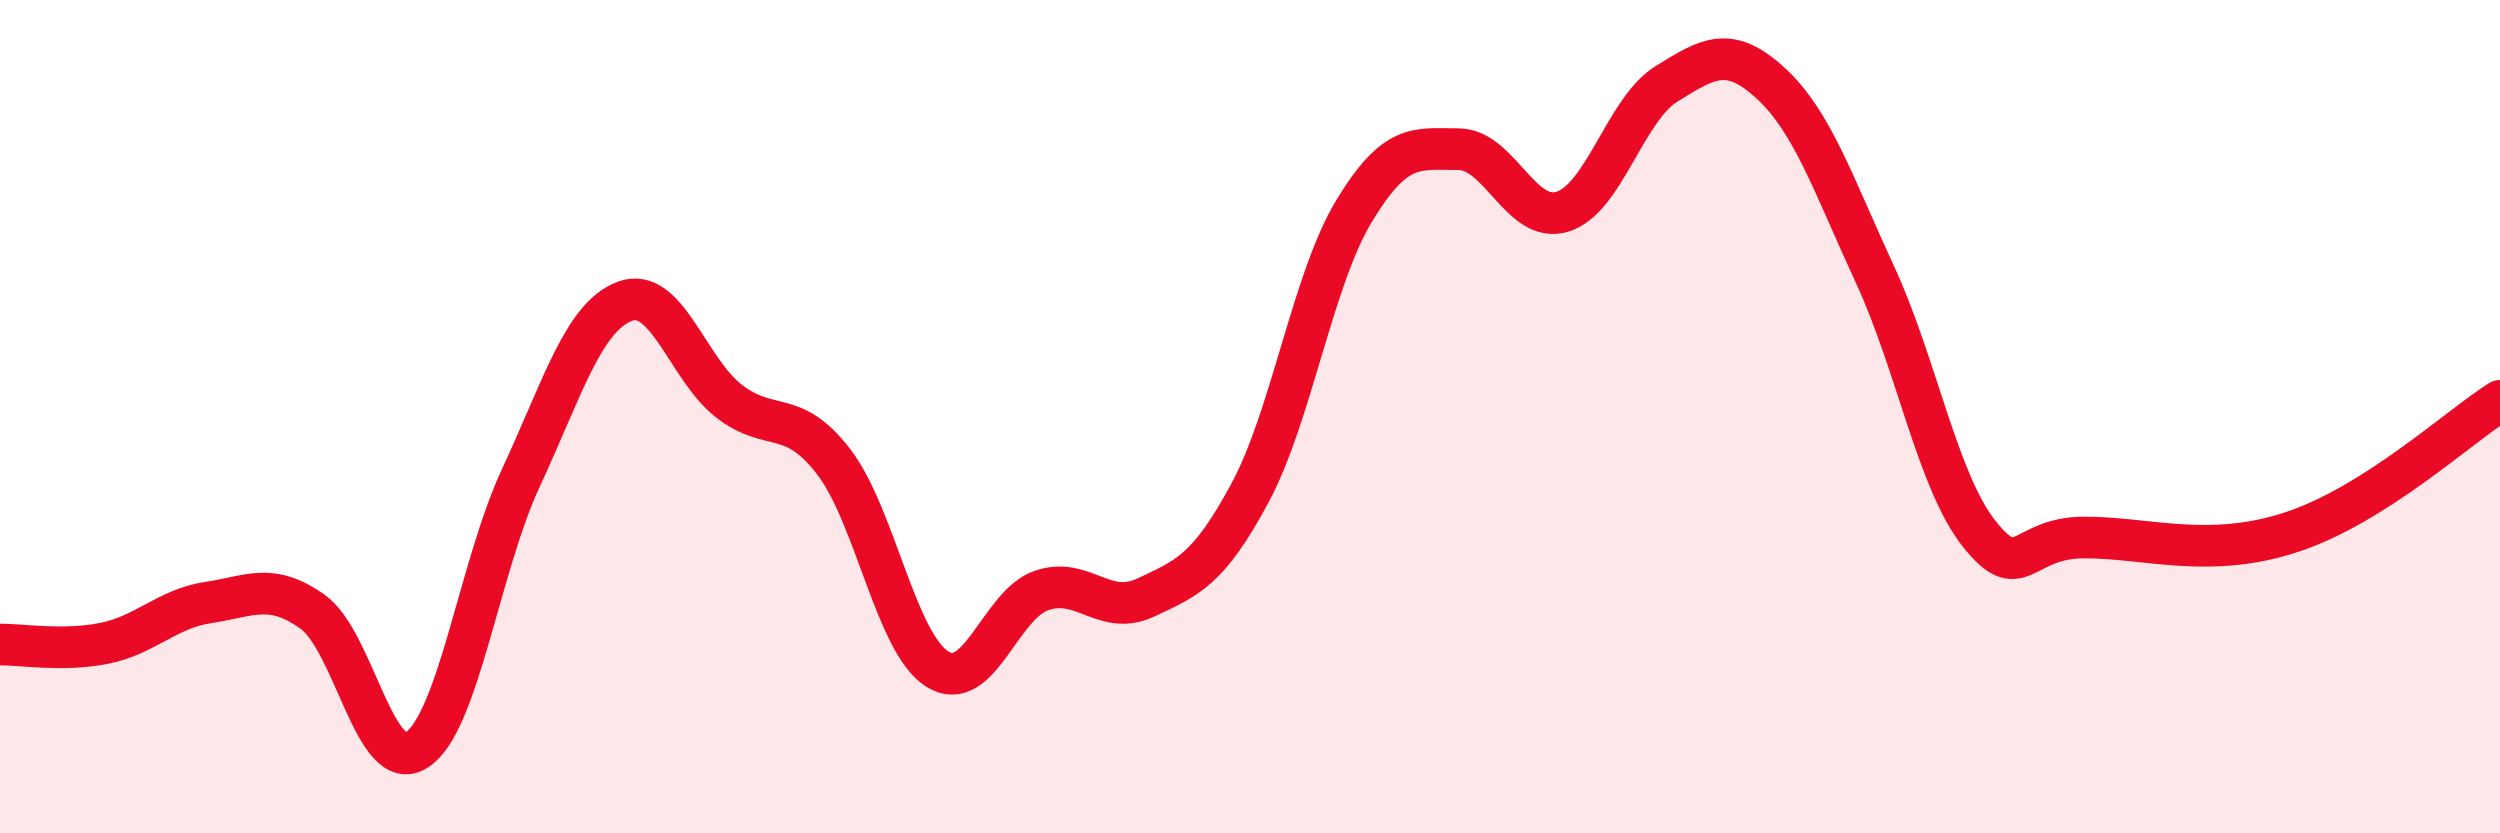
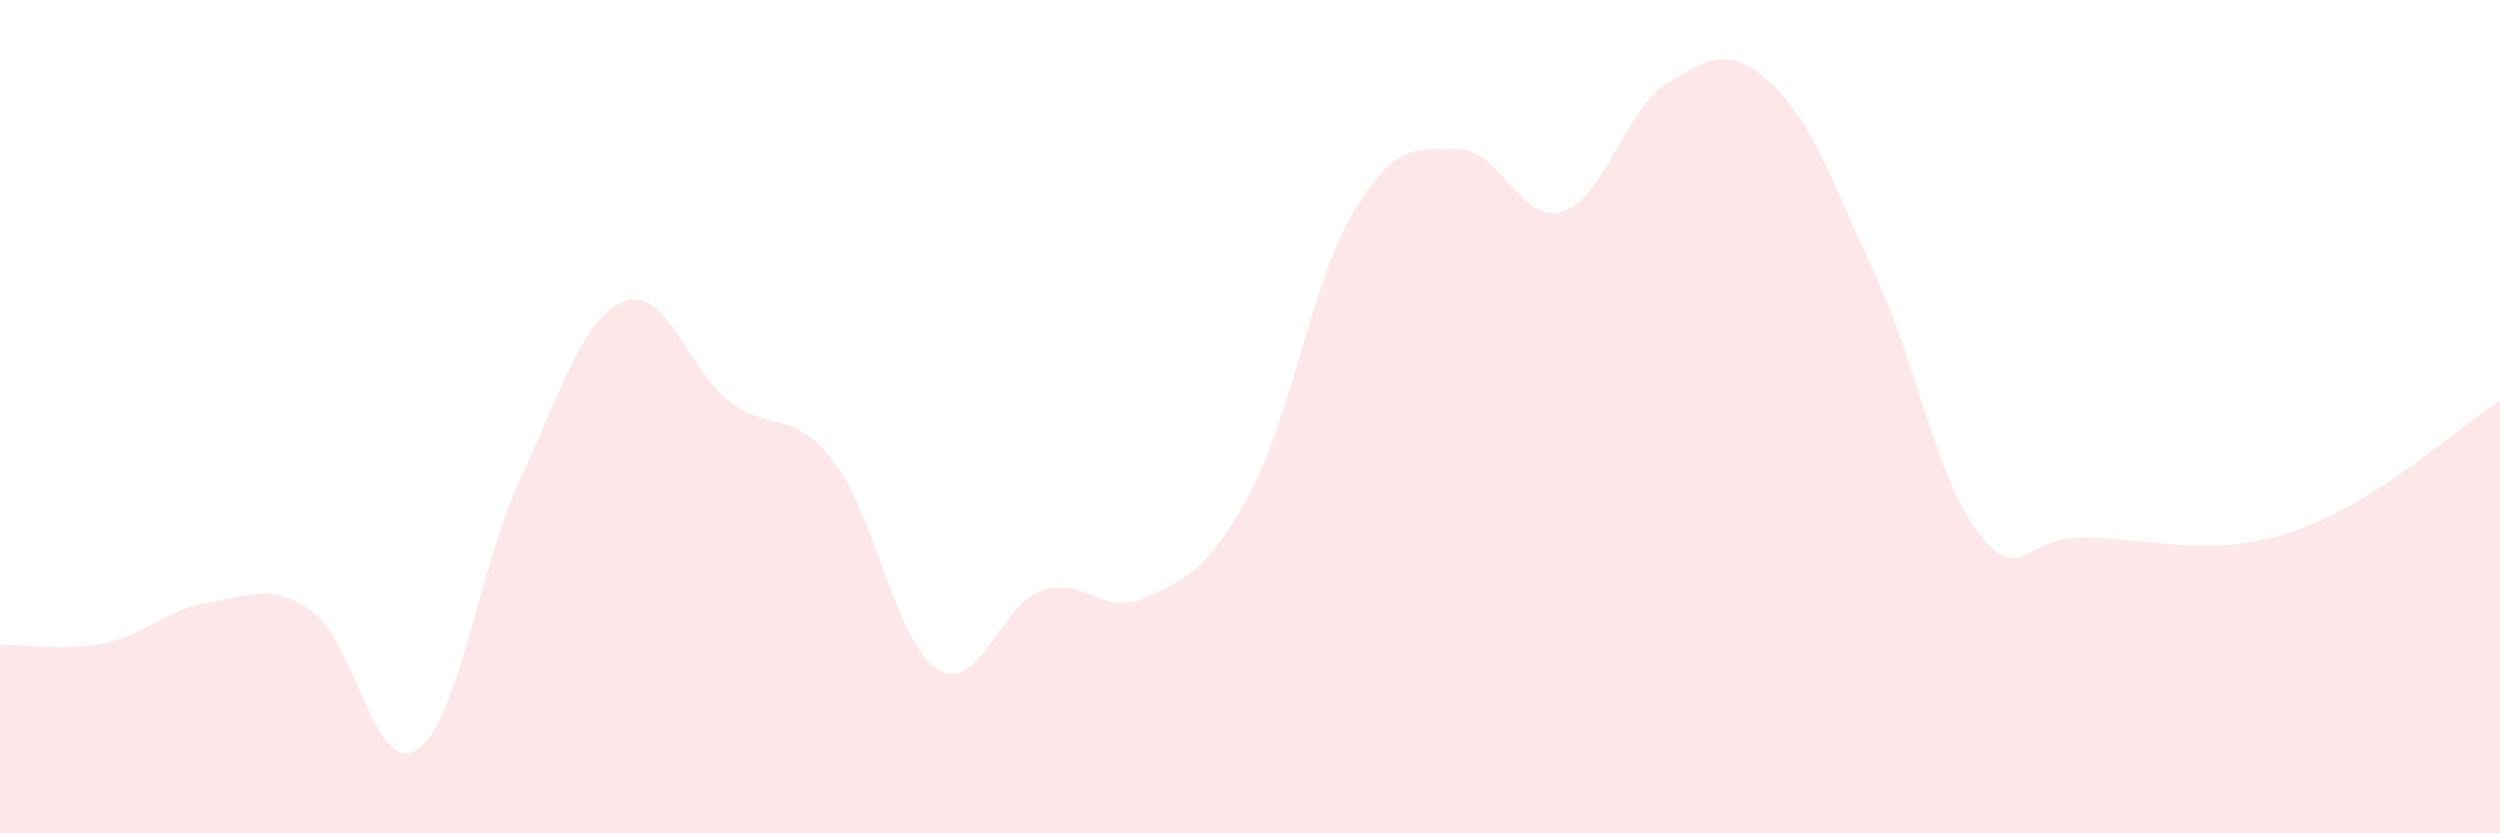
<svg xmlns="http://www.w3.org/2000/svg" width="60" height="20" viewBox="0 0 60 20">
  <path d="M 0,15.47 C 0.5,15.46 1.5,15.64 2.5,15.44 C 3.5,15.24 4,14.61 5,14.46 C 6,14.31 6.5,13.97 7.5,14.68 C 8.5,15.39 9,18.64 10,18 C 11,17.36 11.5,13.62 12.5,11.47 C 13.5,9.32 14,7.6 15,7.23 C 16,6.86 16.5,8.86 17.5,9.63 C 18.5,10.4 19,9.78 20,11.07 C 21,12.36 21.5,15.44 22.5,16.06 C 23.5,16.68 24,14.51 25,14.17 C 26,13.83 26.5,14.81 27.5,14.34 C 28.5,13.87 29,13.69 30,11.83 C 31,9.97 31.5,6.71 32.5,5.06 C 33.5,3.41 34,3.58 35,3.58 C 36,3.58 36.5,5.39 37.5,5.08 C 38.5,4.77 39,2.63 40,2.01 C 41,1.39 41.5,1.08 42.5,2 C 43.5,2.92 44,4.43 45,6.59 C 46,8.75 46.5,11.55 47.5,12.81 C 48.5,14.07 48.5,12.91 50,12.9 C 51.5,12.89 53,13.43 55,12.77 C 57,12.11 59,10.25 60,9.62L60 20L0 20Z" fill="#EB0A25" opacity="0.1" stroke-linecap="round" stroke-linejoin="round" />
-   <path d="M 0,15.47 C 0.5,15.46 1.5,15.64 2.5,15.44 C 3.5,15.24 4,14.61 5,14.46 C 6,14.31 6.5,13.97 7.5,14.68 C 8.5,15.39 9,18.64 10,18 C 11,17.36 11.5,13.62 12.5,11.47 C 13.5,9.32 14,7.6 15,7.23 C 16,6.86 16.5,8.86 17.5,9.63 C 18.5,10.4 19,9.78 20,11.07 C 21,12.36 21.5,15.44 22.5,16.06 C 23.5,16.68 24,14.51 25,14.17 C 26,13.83 26.5,14.81 27.5,14.34 C 28.5,13.87 29,13.69 30,11.83 C 31,9.97 31.5,6.71 32.5,5.06 C 33.5,3.41 34,3.58 35,3.58 C 36,3.58 36.5,5.39 37.5,5.08 C 38.5,4.77 39,2.63 40,2.01 C 41,1.39 41.5,1.08 42.5,2 C 43.5,2.92 44,4.43 45,6.59 C 46,8.75 46.5,11.55 47.5,12.81 C 48.5,14.07 48.5,12.91 50,12.9 C 51.5,12.89 53,13.43 55,12.77 C 57,12.11 59,10.25 60,9.62" stroke="#EB0A25" stroke-width="1" fill="none" stroke-linecap="round" stroke-linejoin="round" />
</svg>